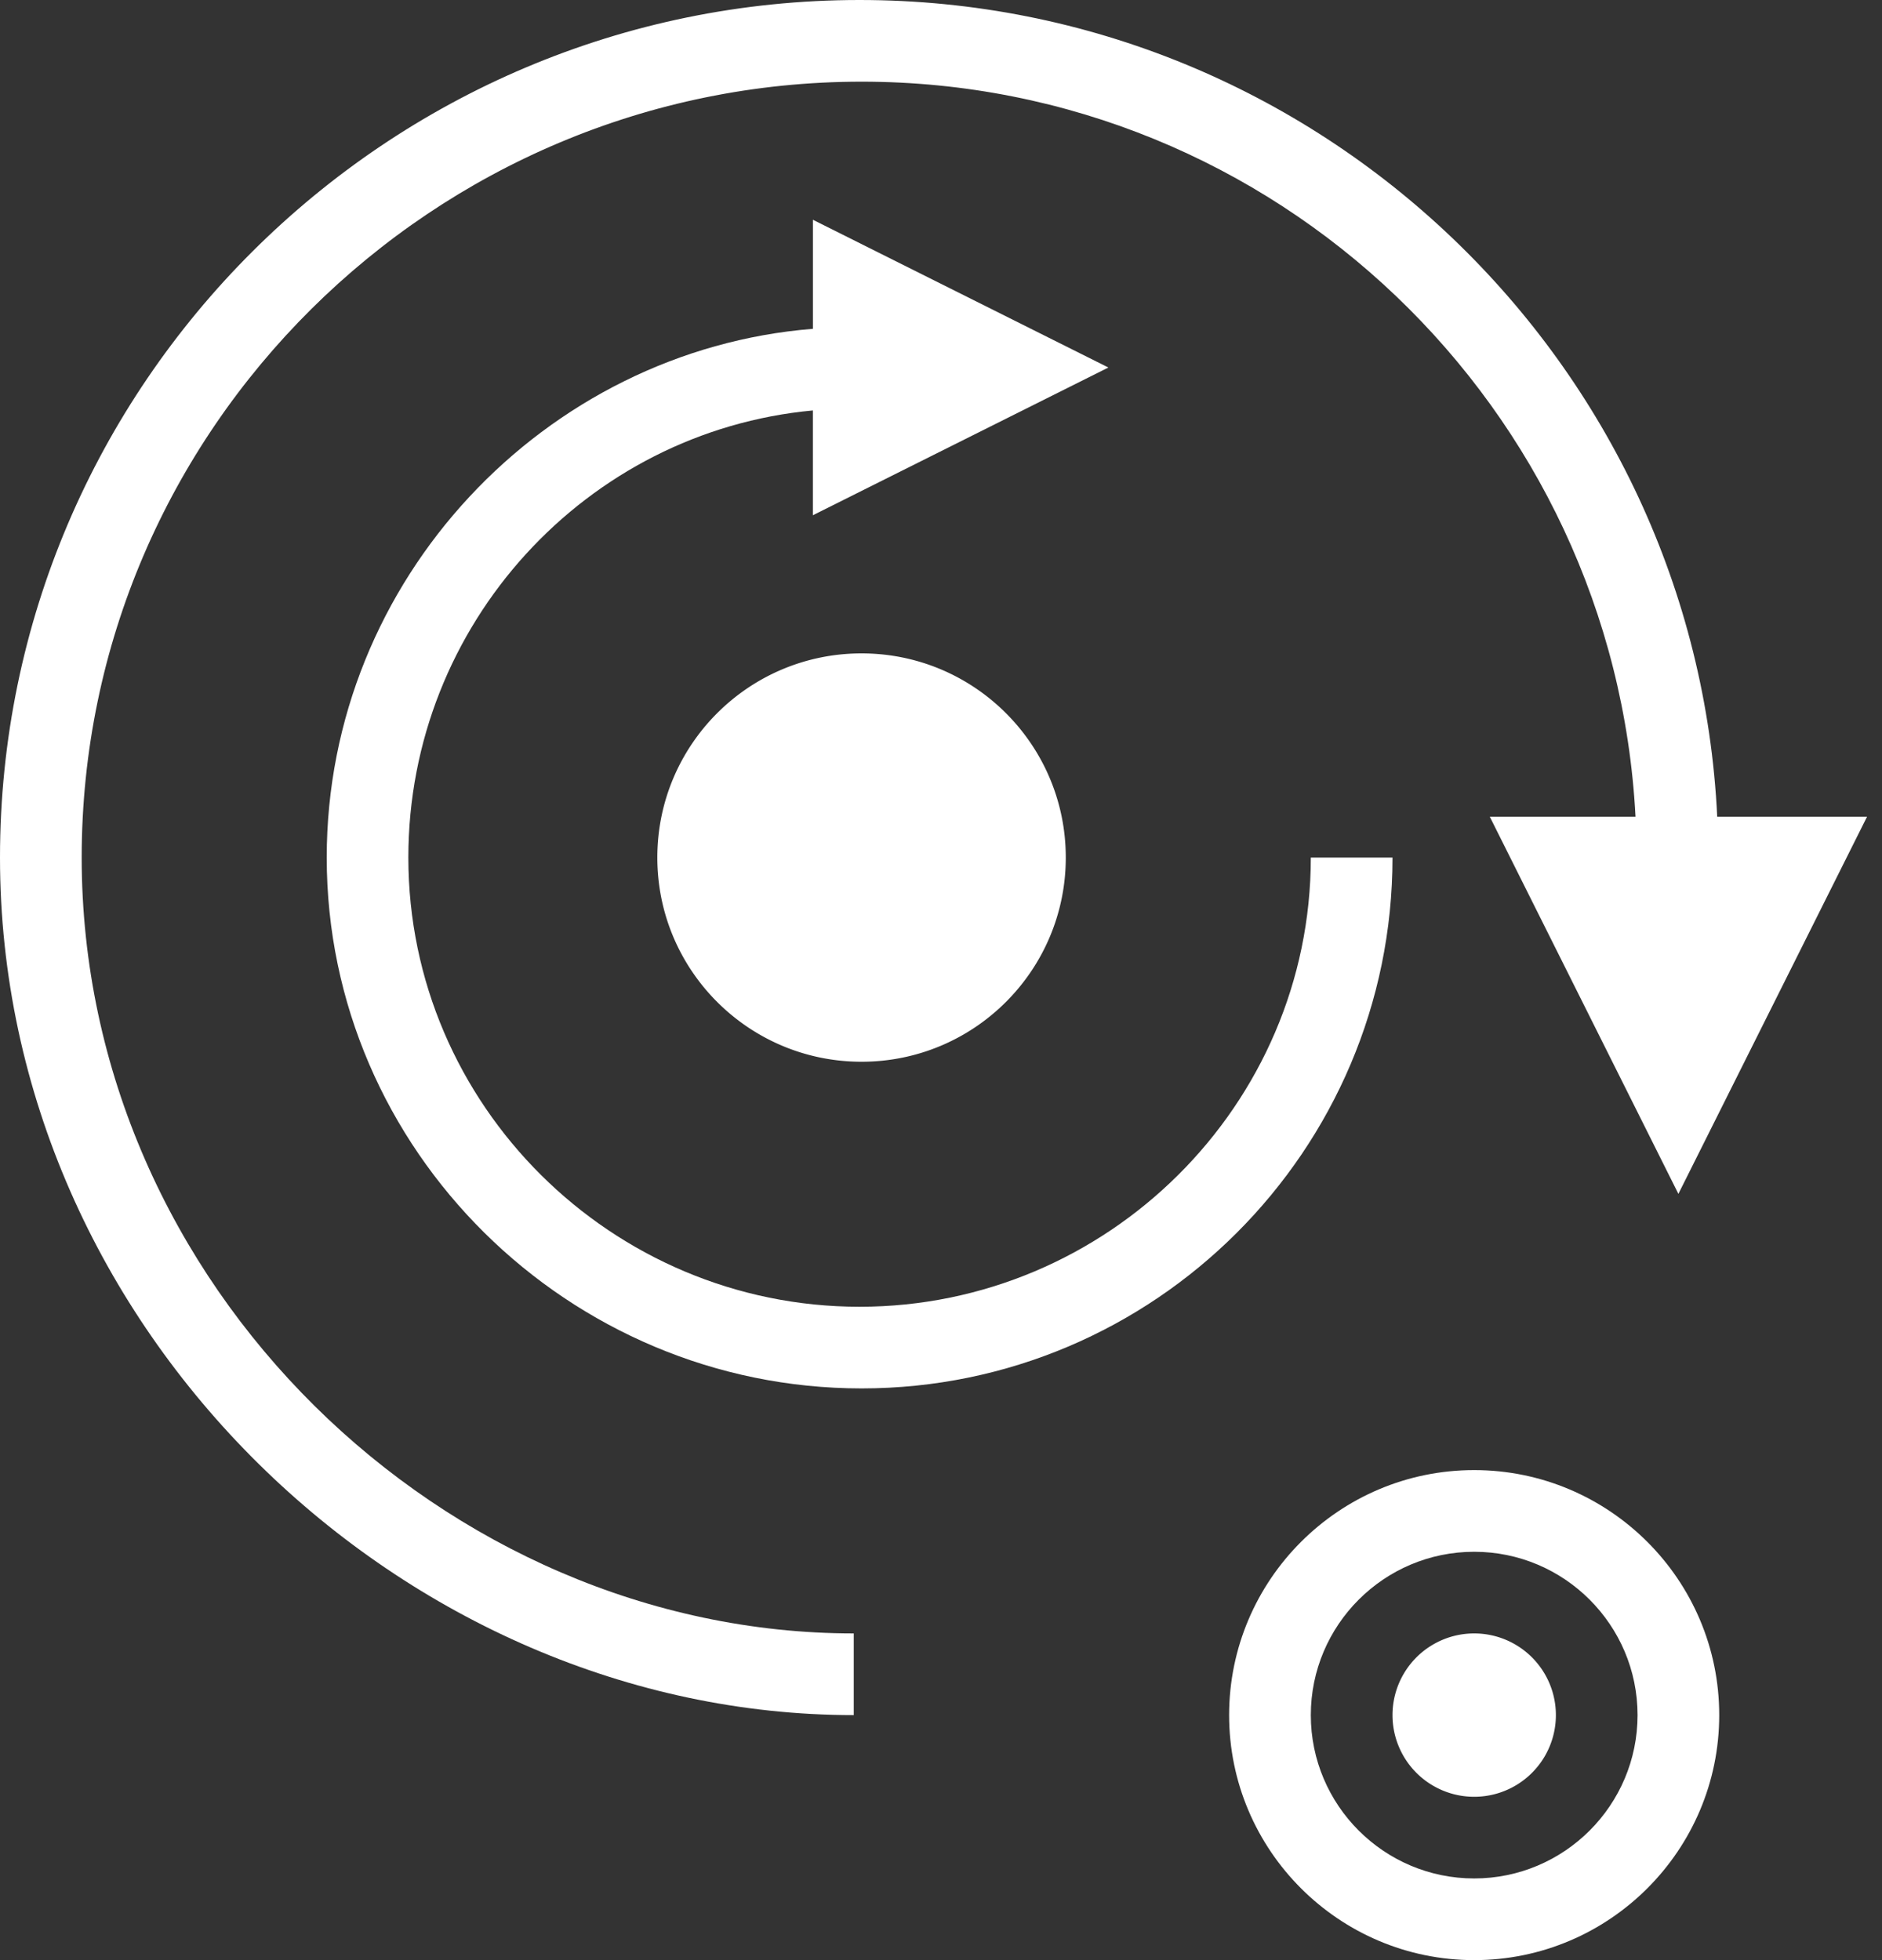
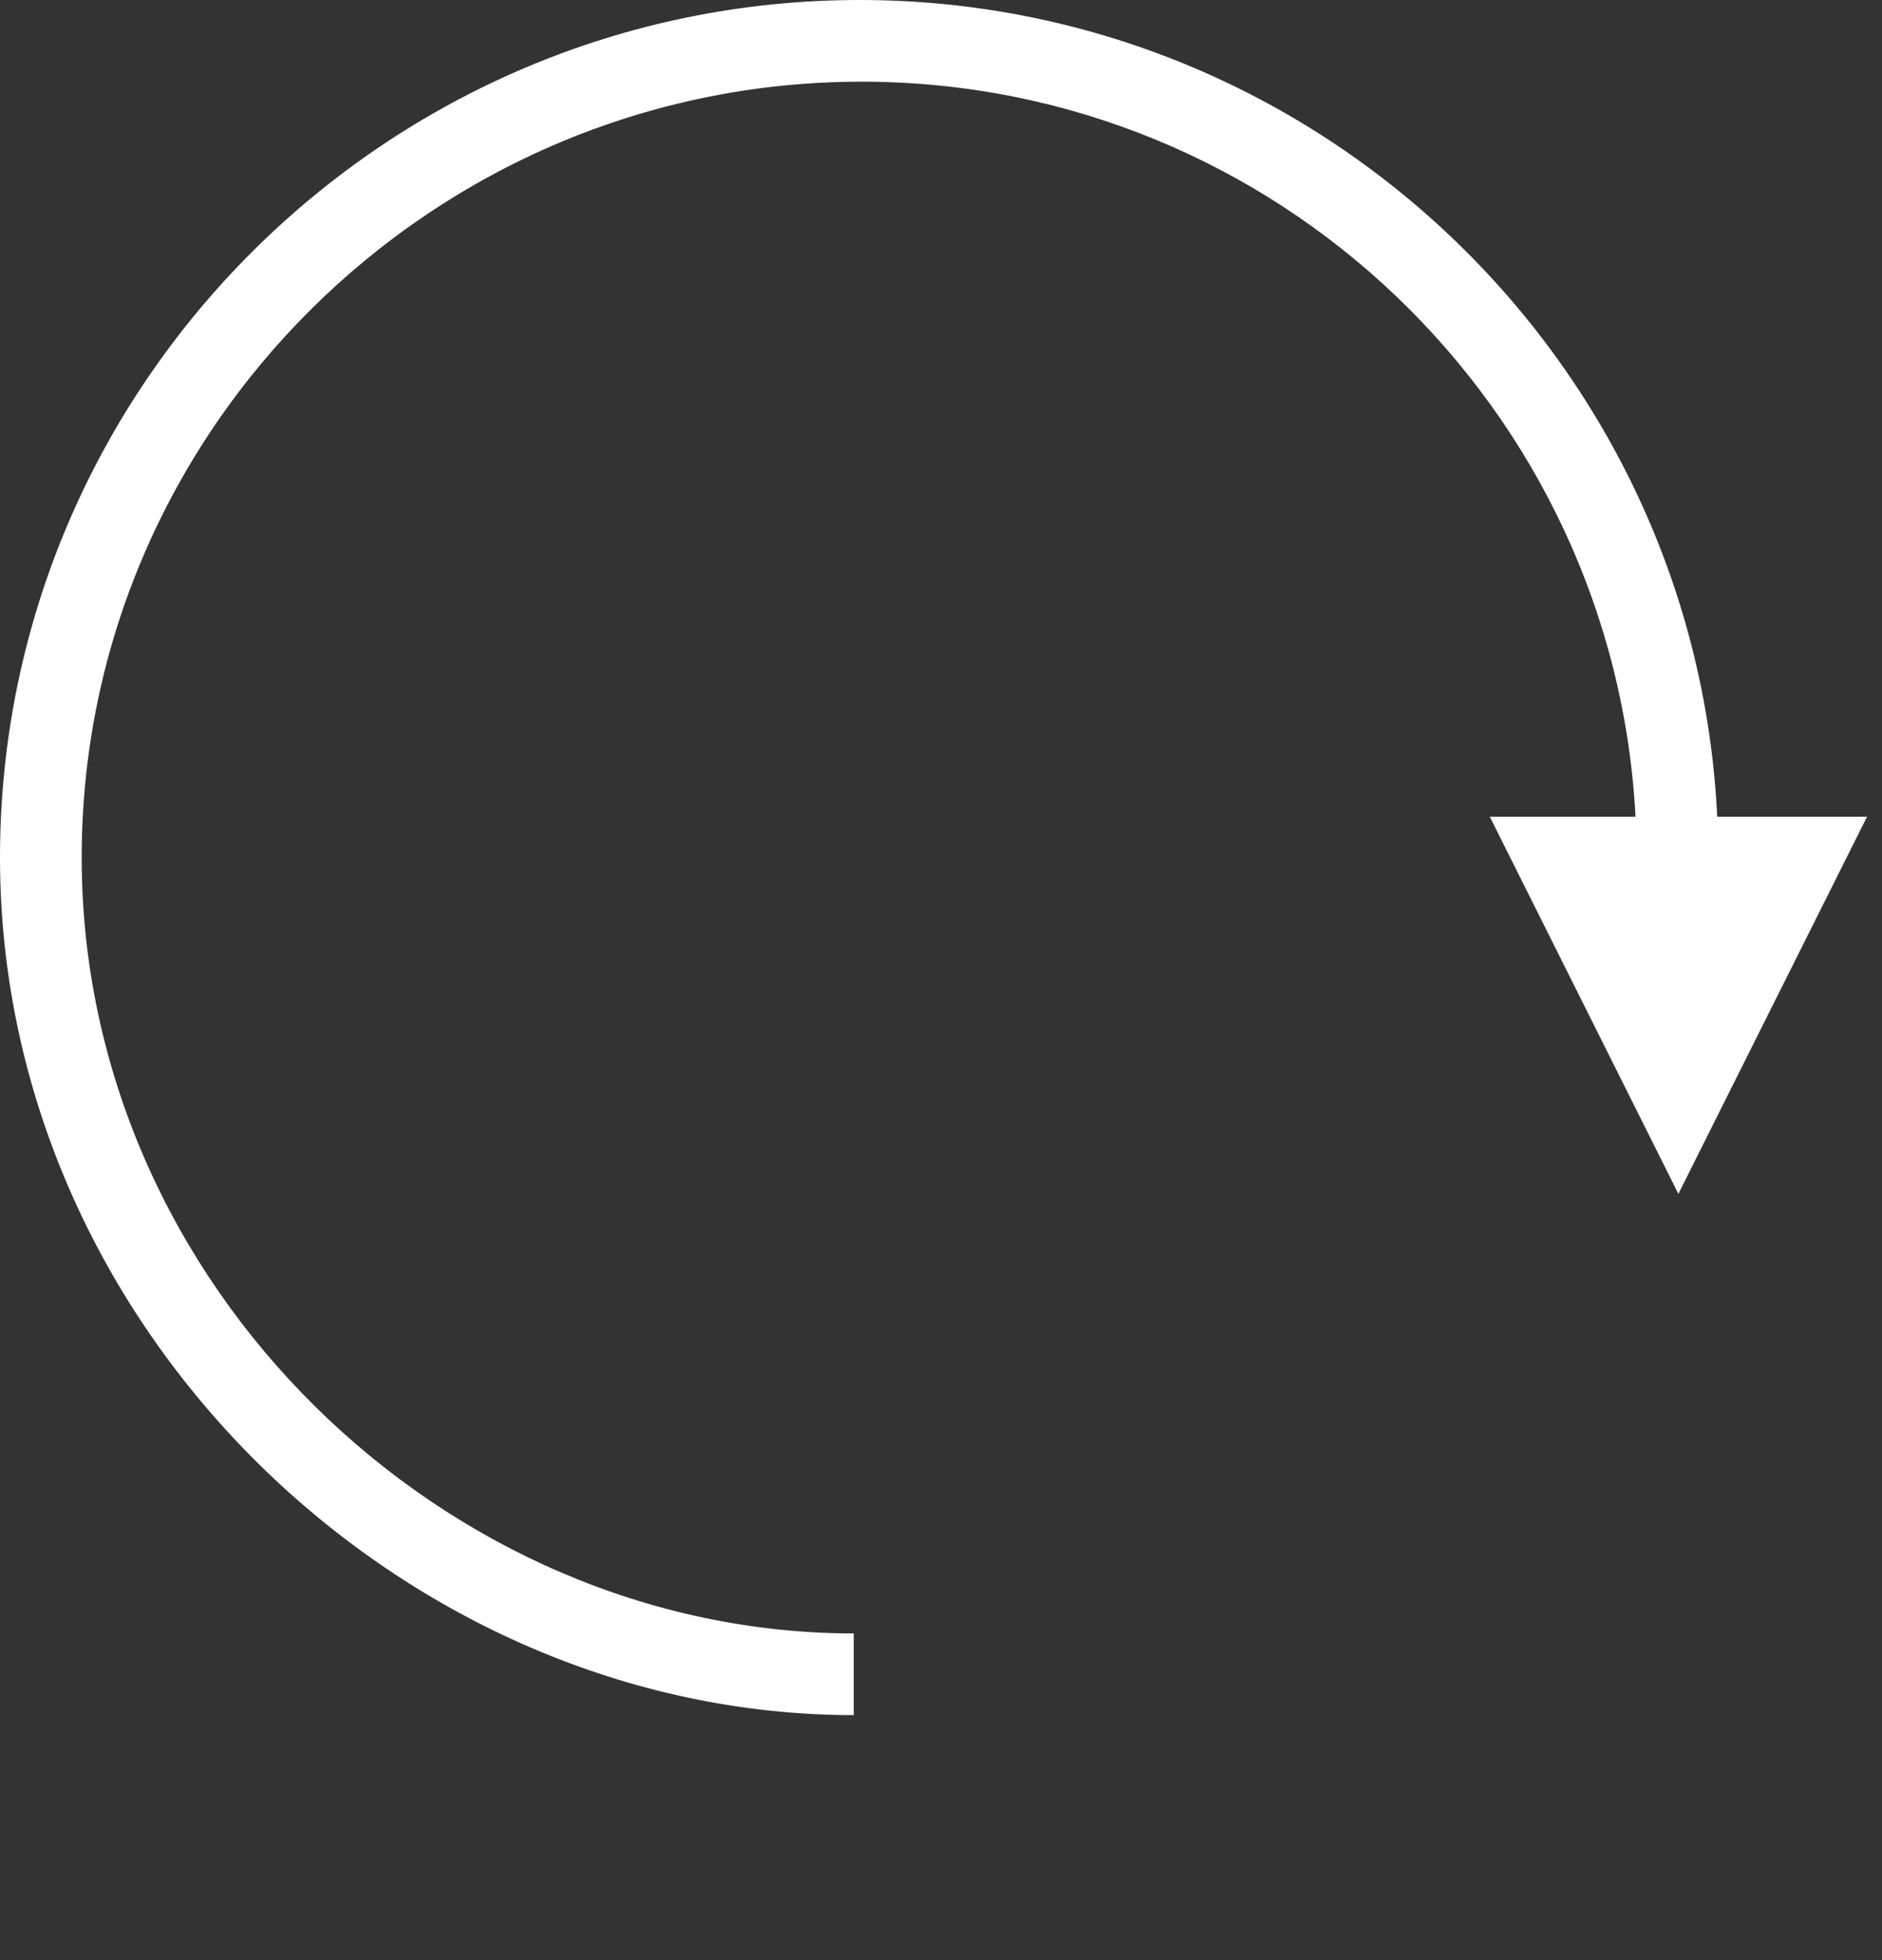
<svg xmlns="http://www.w3.org/2000/svg" width="96" height="100" fill="none">
  <rect width="100%" height="100%" fill="#333333" stroke="none" />
  <path d="M4.167 43.75c0-21.827 17.956-39.583 39.783-39.583 21.123 0 38.383 16.643 39.477 37.5h-7.433l9.62 19.241 9.623-19.241h-7.643C86.49 18.515 67.27 0 43.85 0 19.727 0 0 19.627 0 43.75S20.633 87.5 43.55 87.5v-4.167c-20.833 0-39.383-17.756-39.383-39.583z" fill="#fff" />
-   <path d="M71.03 43.75h-4.166c0 12.635-10.38 22.917-23.017 22.917-12.637 0-23.017-10.282-23.017-22.917 0-11.925 9.103-21.742 20.634-22.81v5.347l15.075-7.537-15.073-7.538v5.563c-13.65 1.092-24.8 12.76-24.8 26.975 0 14.933 12.35 27.083 27.283 27.083 14.934 0 27.082-12.15 27.082-27.083zM75.197 75c-6.894 0-12.5 5.606-12.5 12.5s5.606 12.5 12.5 12.5 12.5-5.606 12.5-12.5S82.091 75 75.197 75zm0 20.833c-4.596 0-8.333-3.737-8.333-8.333s3.737-8.333 8.333-8.333 8.334 3.737 8.334 8.333-3.738 8.333-8.334 8.333z" fill="#fff" />
-   <path d="M75.198 91.667a4.167 4.167 0 100-8.334 4.167 4.167 0 000 8.334zM43.948 54.167c5.753 0 10.417-4.664 10.417-10.417S49.7 33.334 43.948 33.334 33.53 37.996 33.53 43.75s4.664 10.417 10.417 10.417z" fill="#fff" />
</svg>